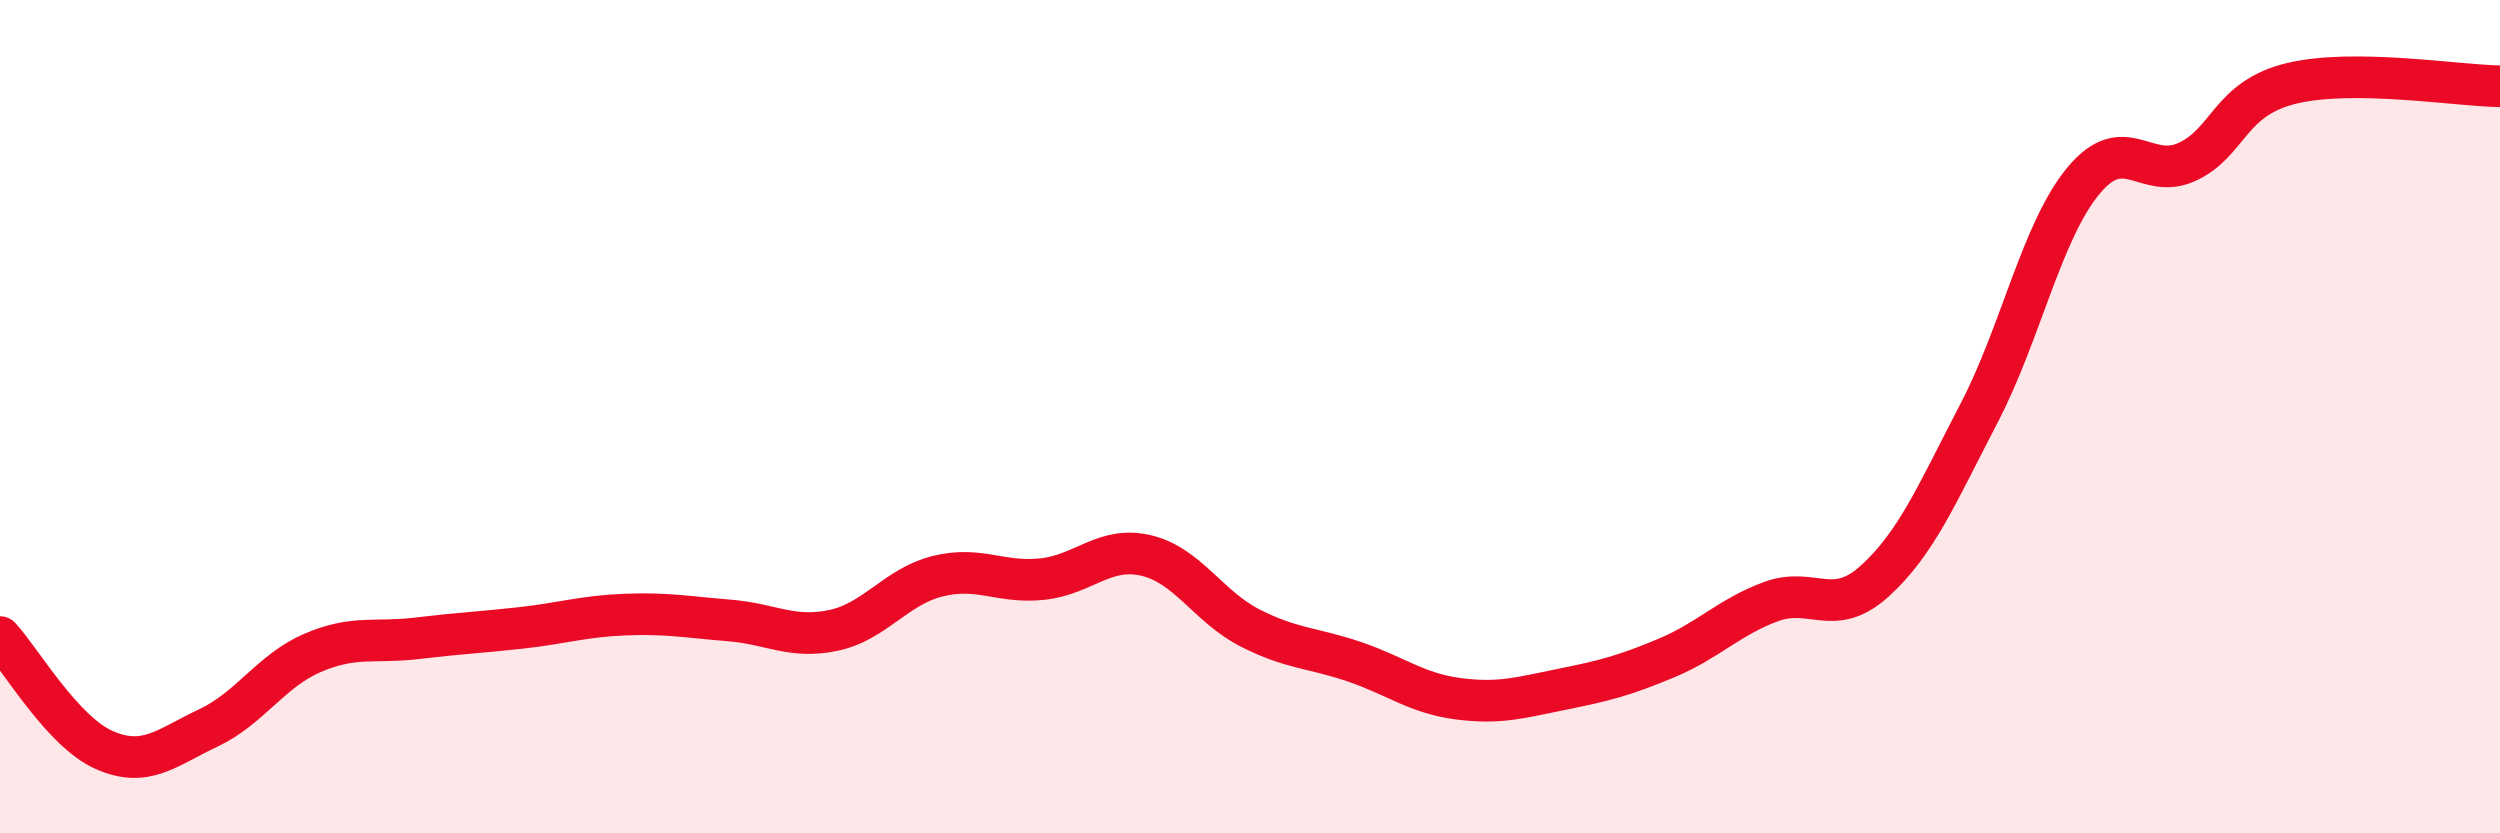
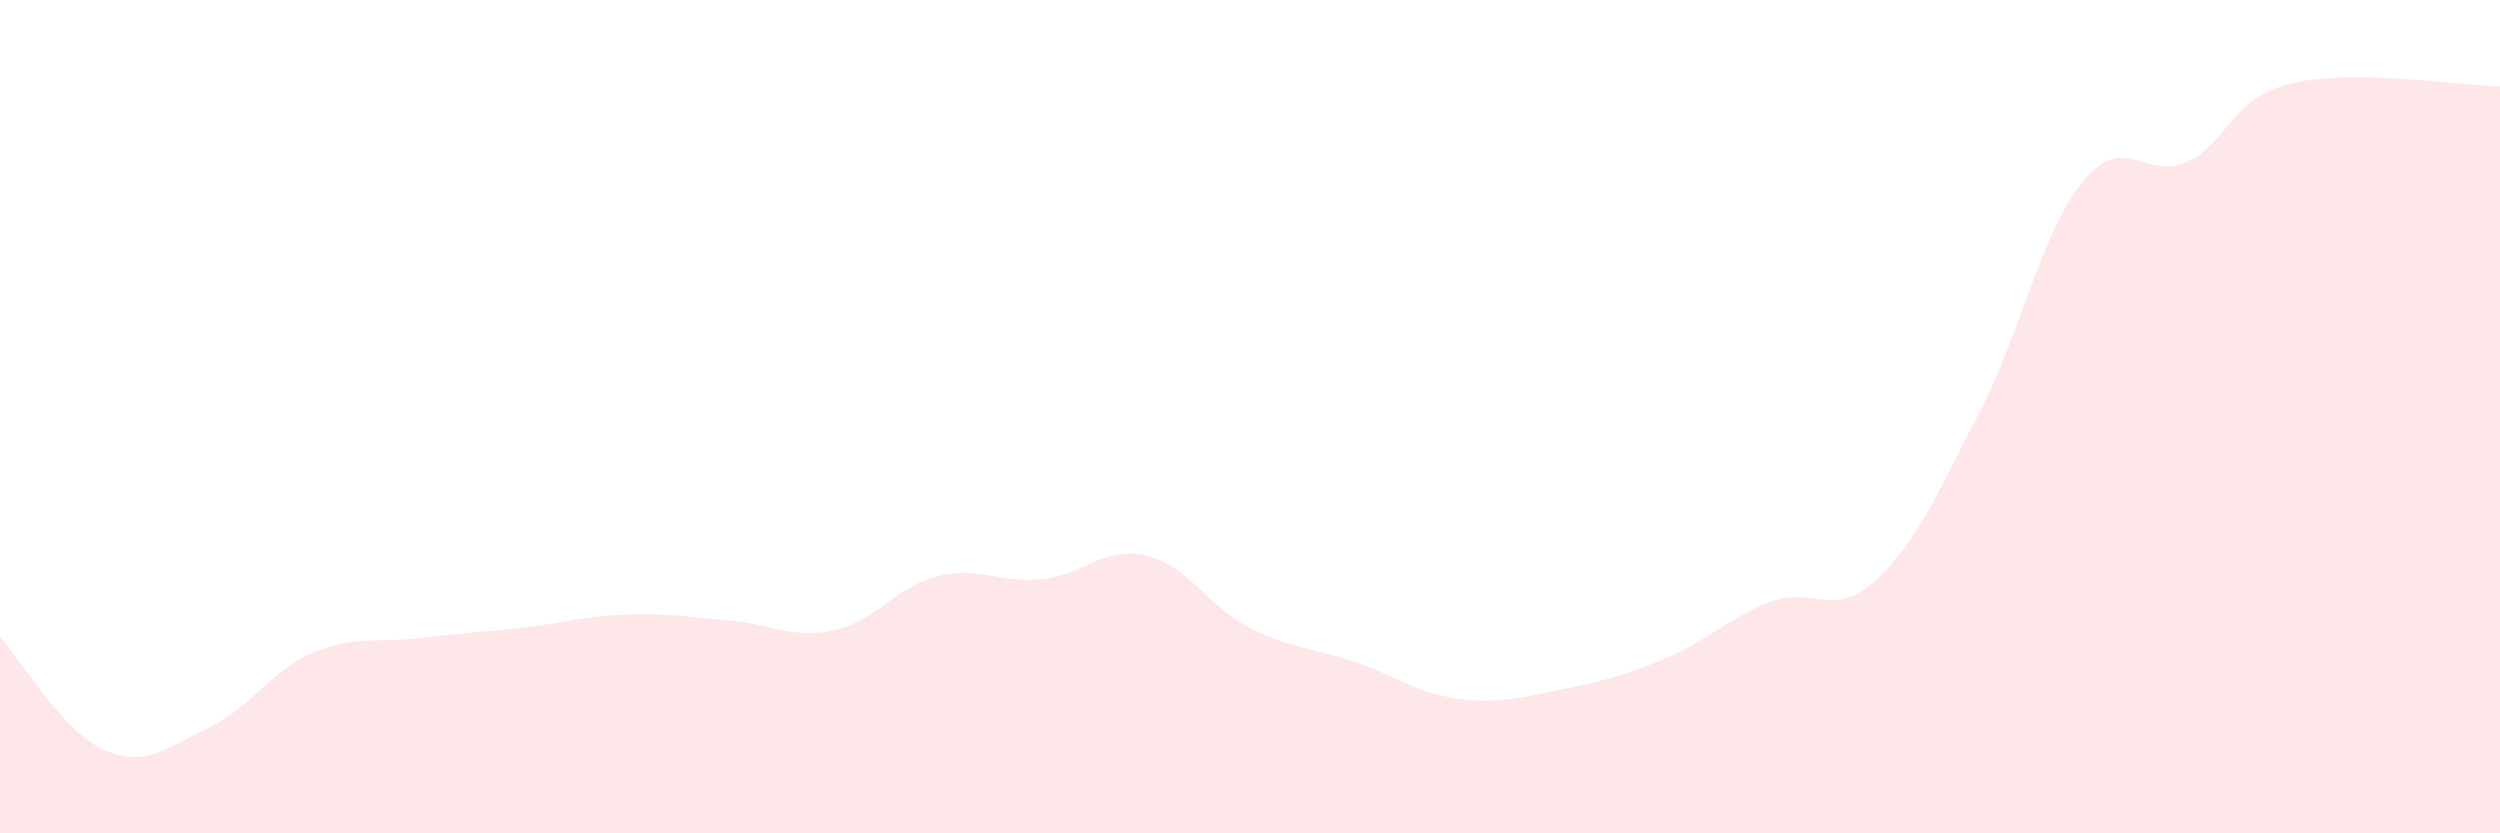
<svg xmlns="http://www.w3.org/2000/svg" width="60" height="20" viewBox="0 0 60 20">
  <path d="M 0,15.29 C 0.5,15.83 1.5,17.56 2.5,18 C 3.5,18.44 4,17.94 5,17.47 C 6,17 6.5,16.1 7.5,15.67 C 8.5,15.24 9,15.44 10,15.32 C 11,15.2 11.5,15.18 12.5,15.07 C 13.5,14.96 14,14.79 15,14.75 C 16,14.71 16.5,14.81 17.5,14.89 C 18.5,14.97 19,15.34 20,15.13 C 21,14.92 21.5,14.08 22.5,13.83 C 23.5,13.58 24,14 25,13.9 C 26,13.8 26.5,13.1 27.5,13.33 C 28.5,13.56 29,14.56 30,15.07 C 31,15.58 31.5,15.54 32.5,15.88 C 33.5,16.22 34,16.64 35,16.77 C 36,16.9 36.5,16.74 37.5,16.54 C 38.5,16.34 39,16.21 40,15.79 C 41,15.37 41.5,14.81 42.5,14.44 C 43.5,14.07 44,14.85 45,13.94 C 46,13.03 46.5,11.83 47.5,9.91 C 48.5,7.99 49,5.55 50,4.34 C 51,3.13 51.5,4.35 52.5,3.88 C 53.5,3.41 53.5,2.36 55,2 C 56.5,1.64 59,2.06 60,2.07L60 20L0 20Z" fill="#EB0A25" opacity="0.1" stroke-linecap="round" stroke-linejoin="round" />
-   <path d="M 0,15.29 C 0.5,15.83 1.5,17.56 2.5,18 C 3.5,18.44 4,17.94 5,17.47 C 6,17 6.5,16.1 7.5,15.67 C 8.5,15.24 9,15.44 10,15.32 C 11,15.2 11.5,15.18 12.5,15.07 C 13.5,14.96 14,14.79 15,14.75 C 16,14.71 16.5,14.81 17.5,14.89 C 18.5,14.97 19,15.34 20,15.13 C 21,14.92 21.5,14.08 22.5,13.83 C 23.5,13.58 24,14 25,13.9 C 26,13.8 26.5,13.1 27.5,13.33 C 28.5,13.56 29,14.56 30,15.07 C 31,15.58 31.5,15.54 32.5,15.88 C 33.5,16.22 34,16.64 35,16.77 C 36,16.9 36.5,16.74 37.5,16.54 C 38.5,16.34 39,16.21 40,15.79 C 41,15.37 41.5,14.81 42.5,14.44 C 43.5,14.07 44,14.85 45,13.94 C 46,13.03 46.5,11.83 47.5,9.91 C 48.5,7.99 49,5.55 50,4.34 C 51,3.13 51.5,4.35 52.5,3.88 C 53.5,3.41 53.5,2.36 55,2 C 56.5,1.64 59,2.06 60,2.07" stroke="#EB0A25" stroke-width="1" fill="none" stroke-linecap="round" stroke-linejoin="round" />
</svg>